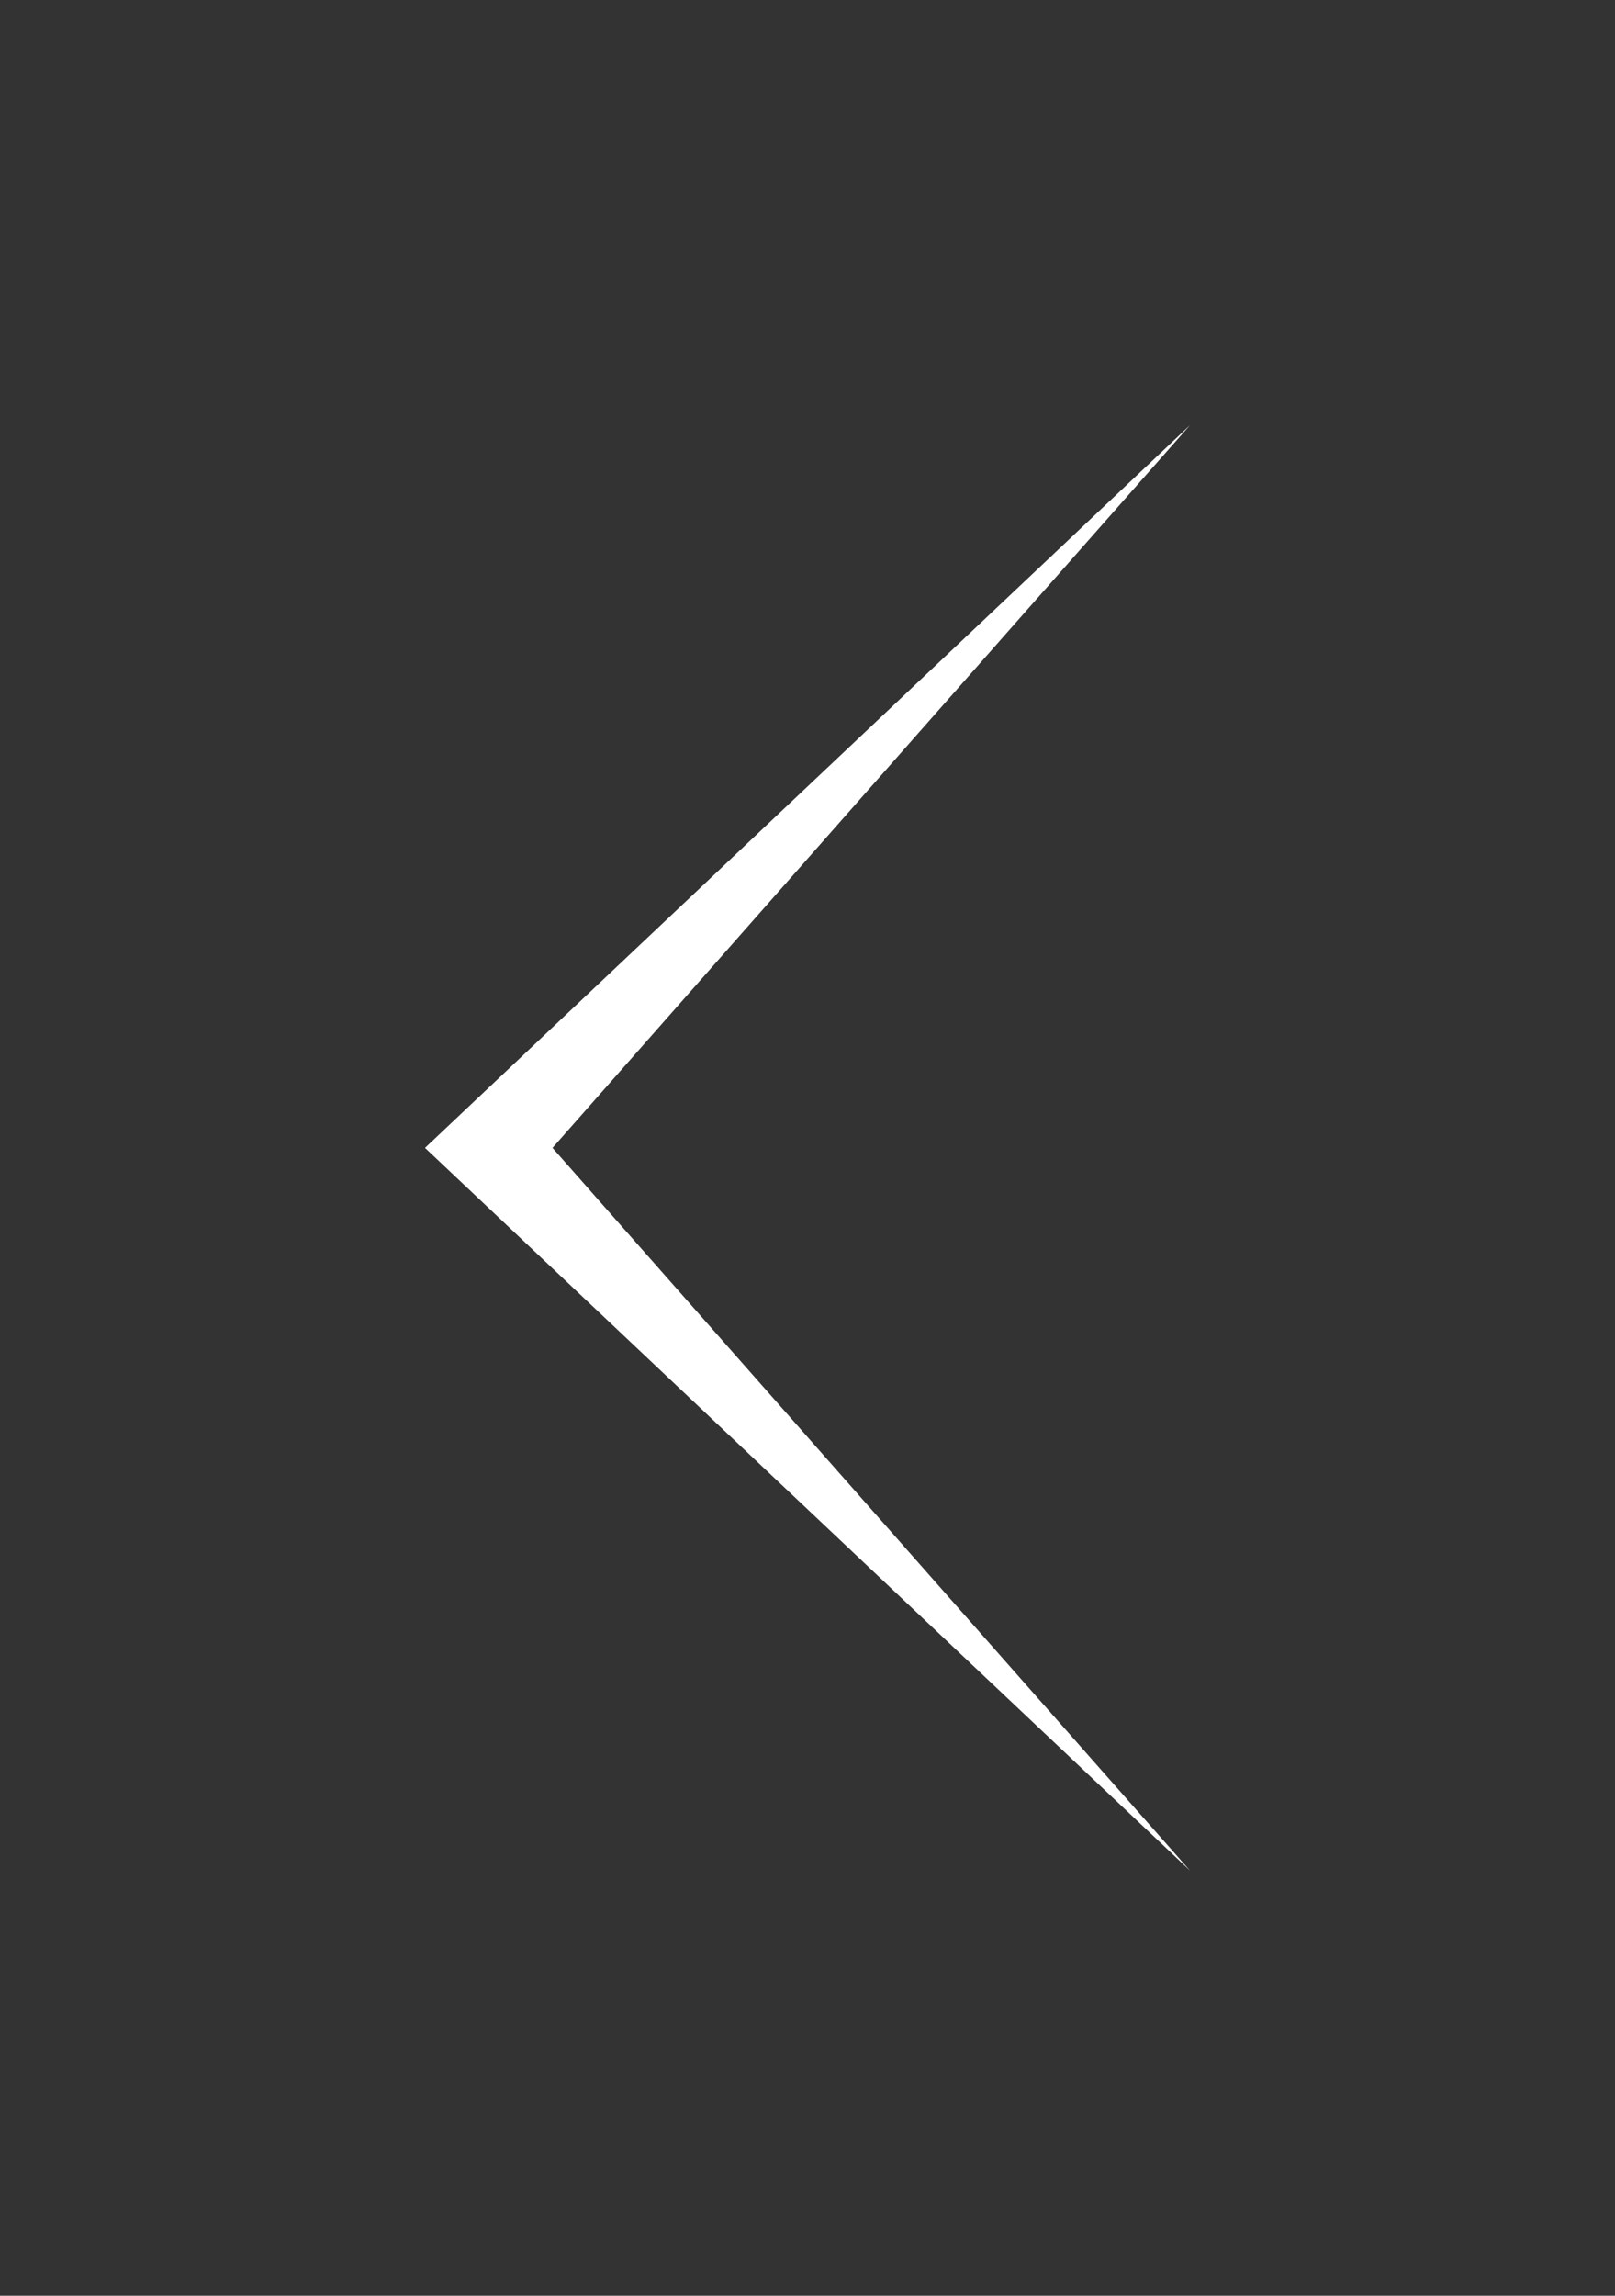
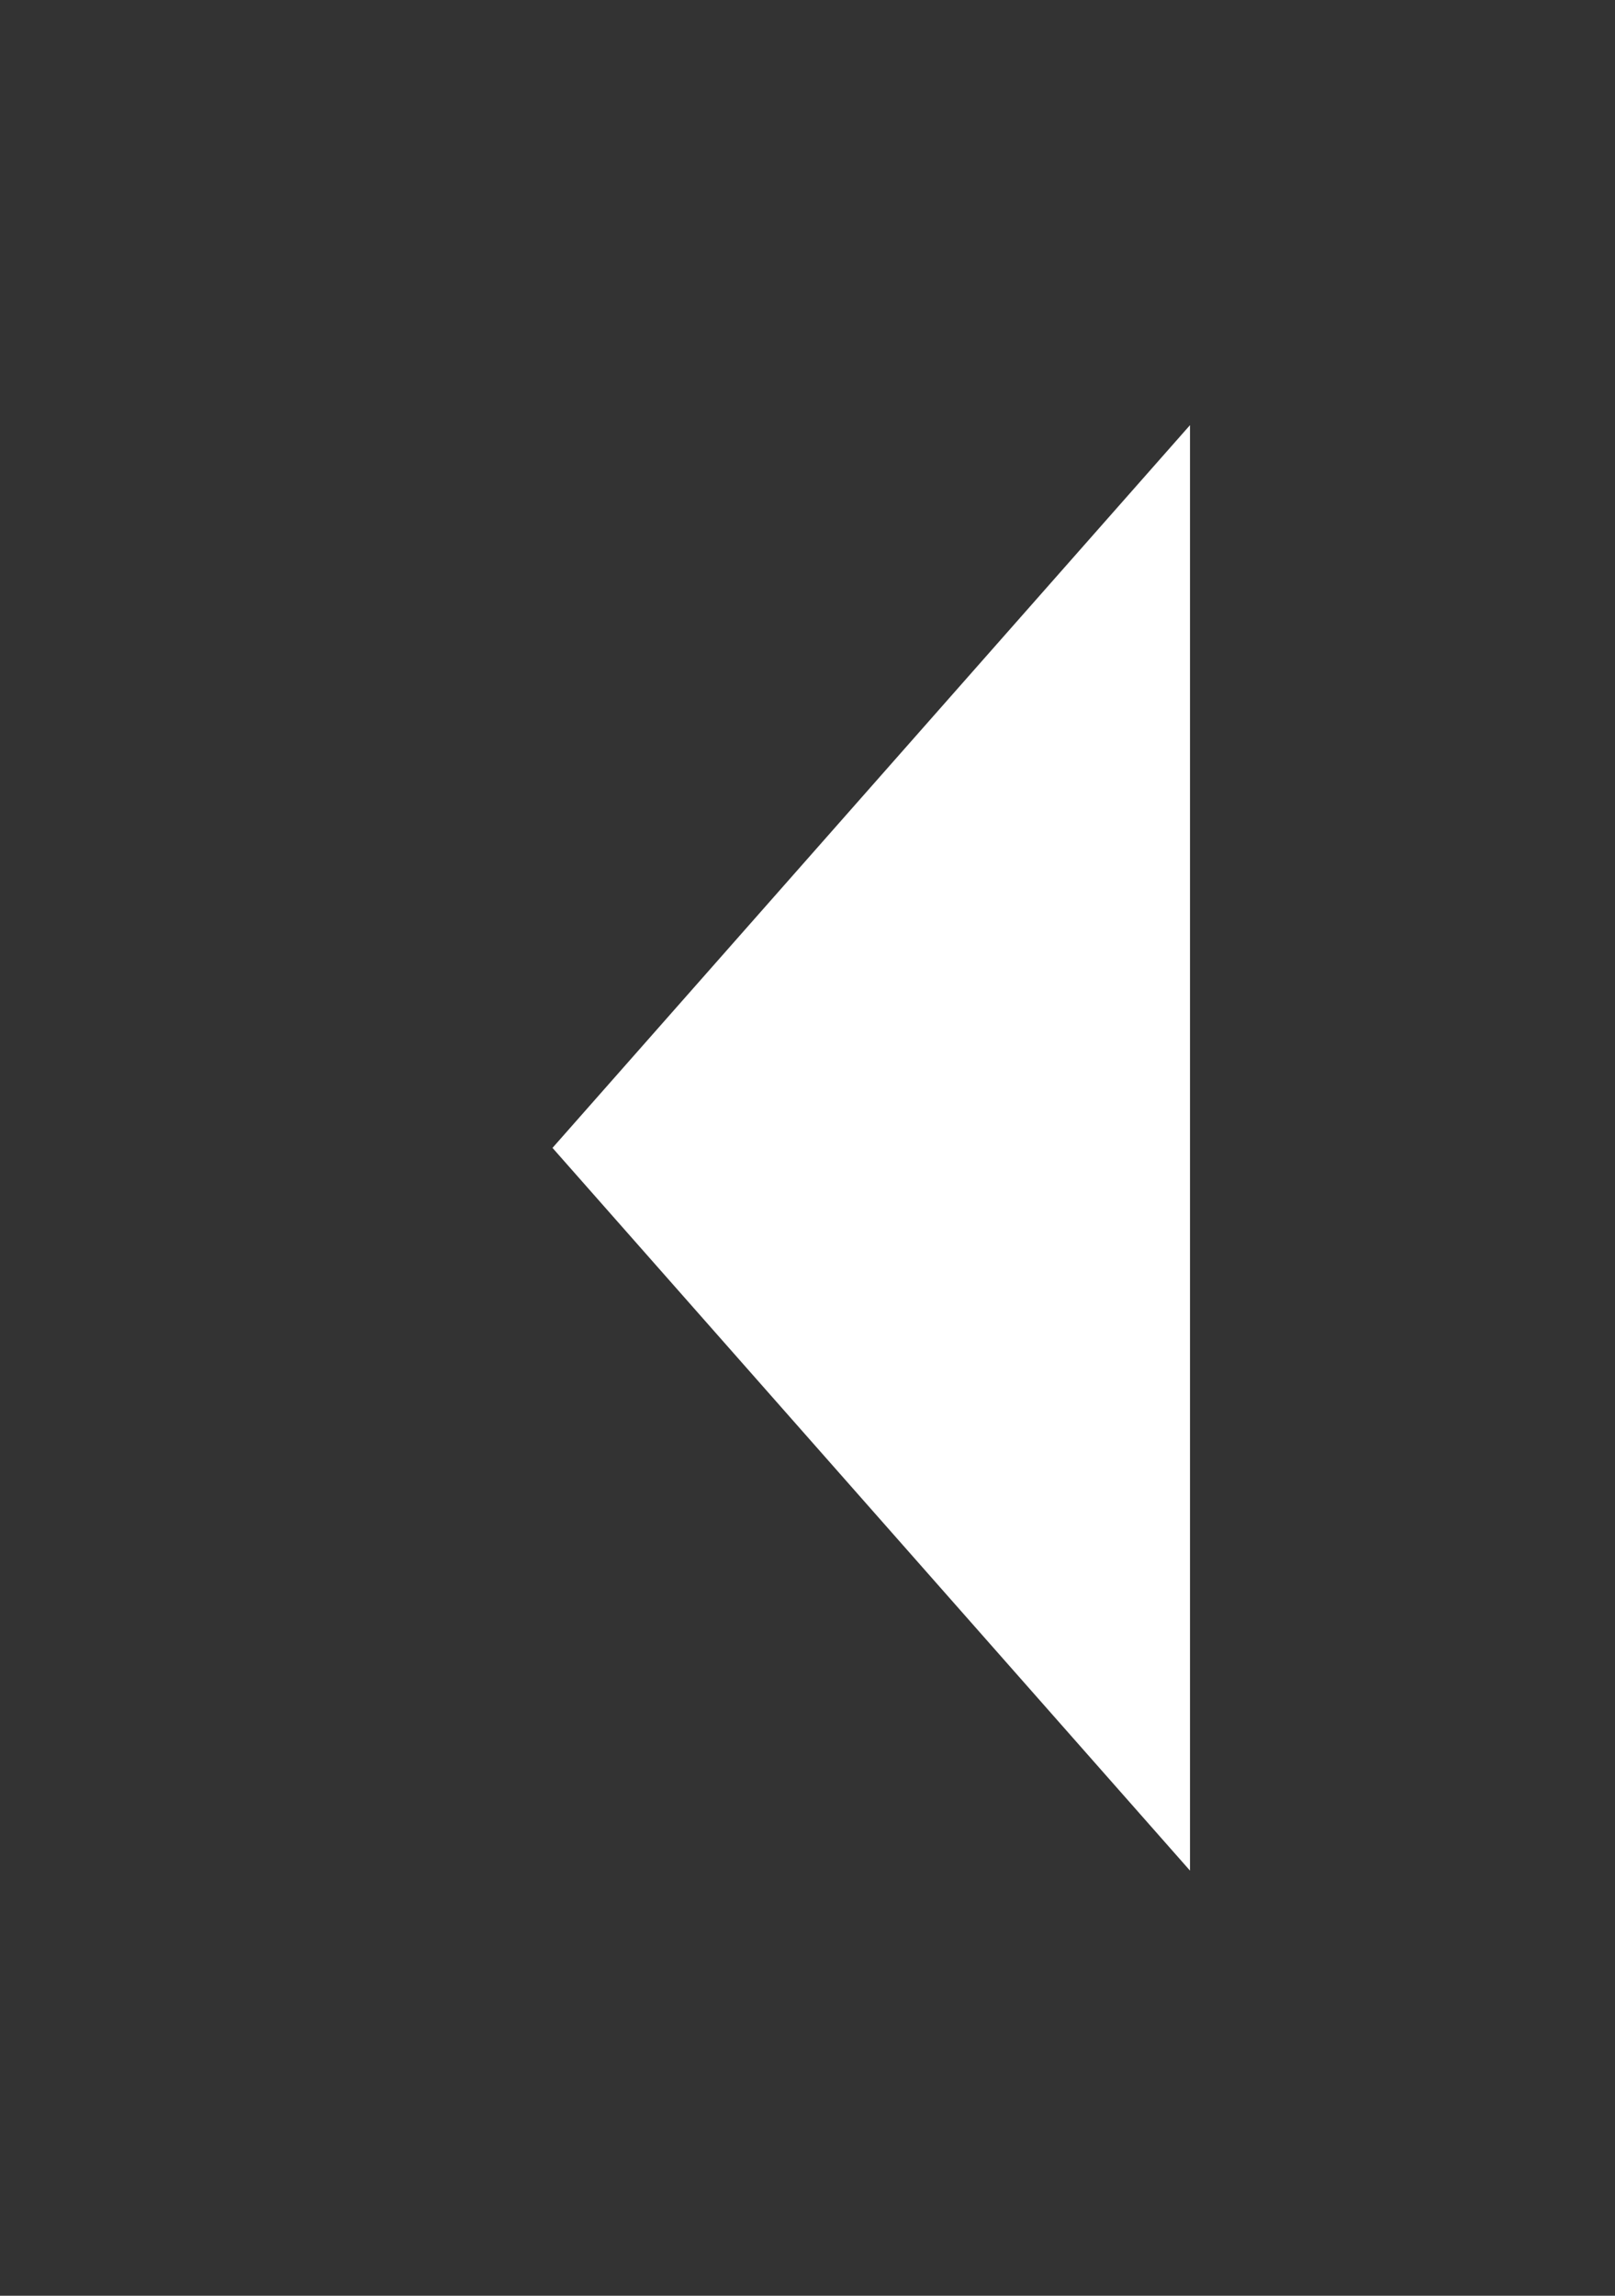
<svg xmlns="http://www.w3.org/2000/svg" id="arrow_l-%u30DA%u30FC%u30B8%201" viewBox="0 0 38 54" style="background-color:#ffffff00" version="1.1" xml:space="preserve" x="0px" y="0px" width="38px" height="54px">
  <rect x="0" y="0" width="38" height="54" fill="#333333" stroke="none" />
  <g id="%u30EC%u30A4%u30E4%u30FC%201">
-     <path d="M 28 10 L 10 27 L 28 44 L 13 27 L 28 10 Z" fill="#ffffff" />
+     <path d="M 28 10 L 28 44 L 13 27 L 28 10 Z" fill="#ffffff" />
  </g>
</svg>